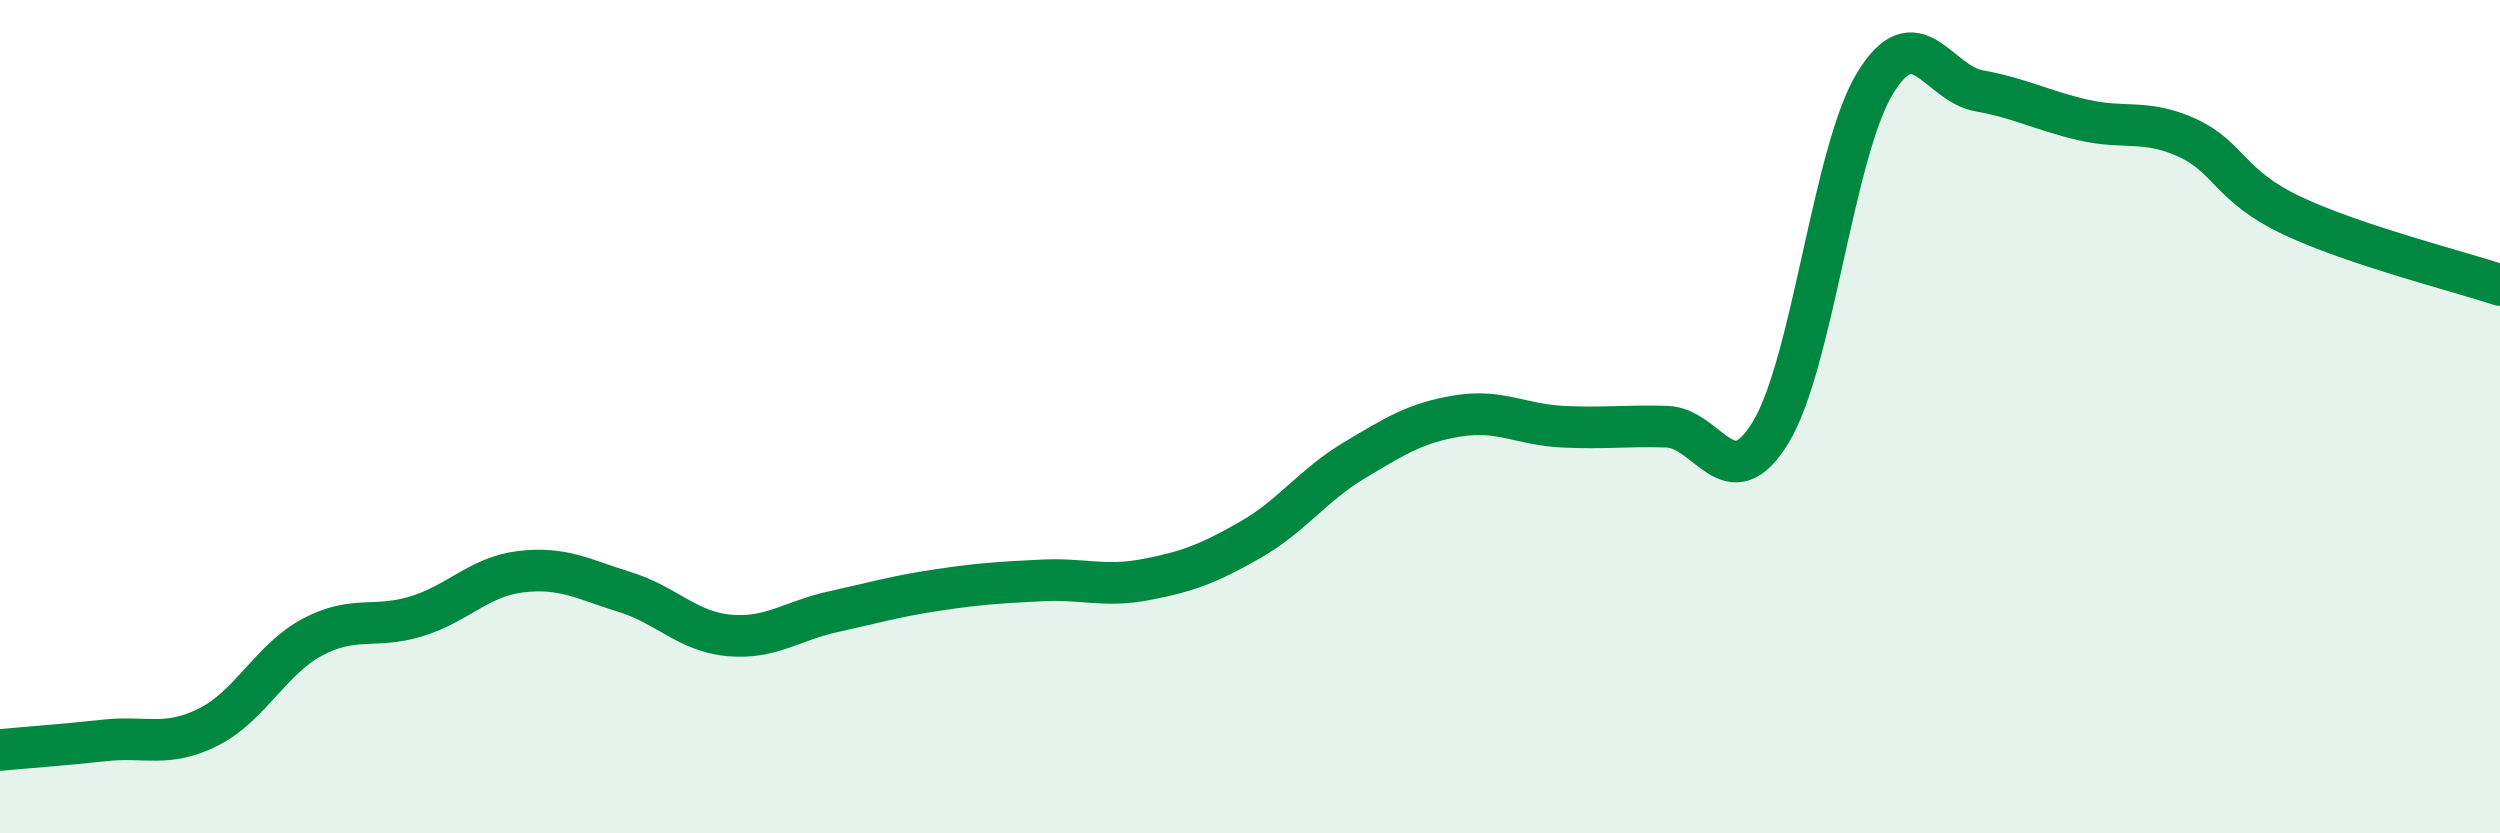
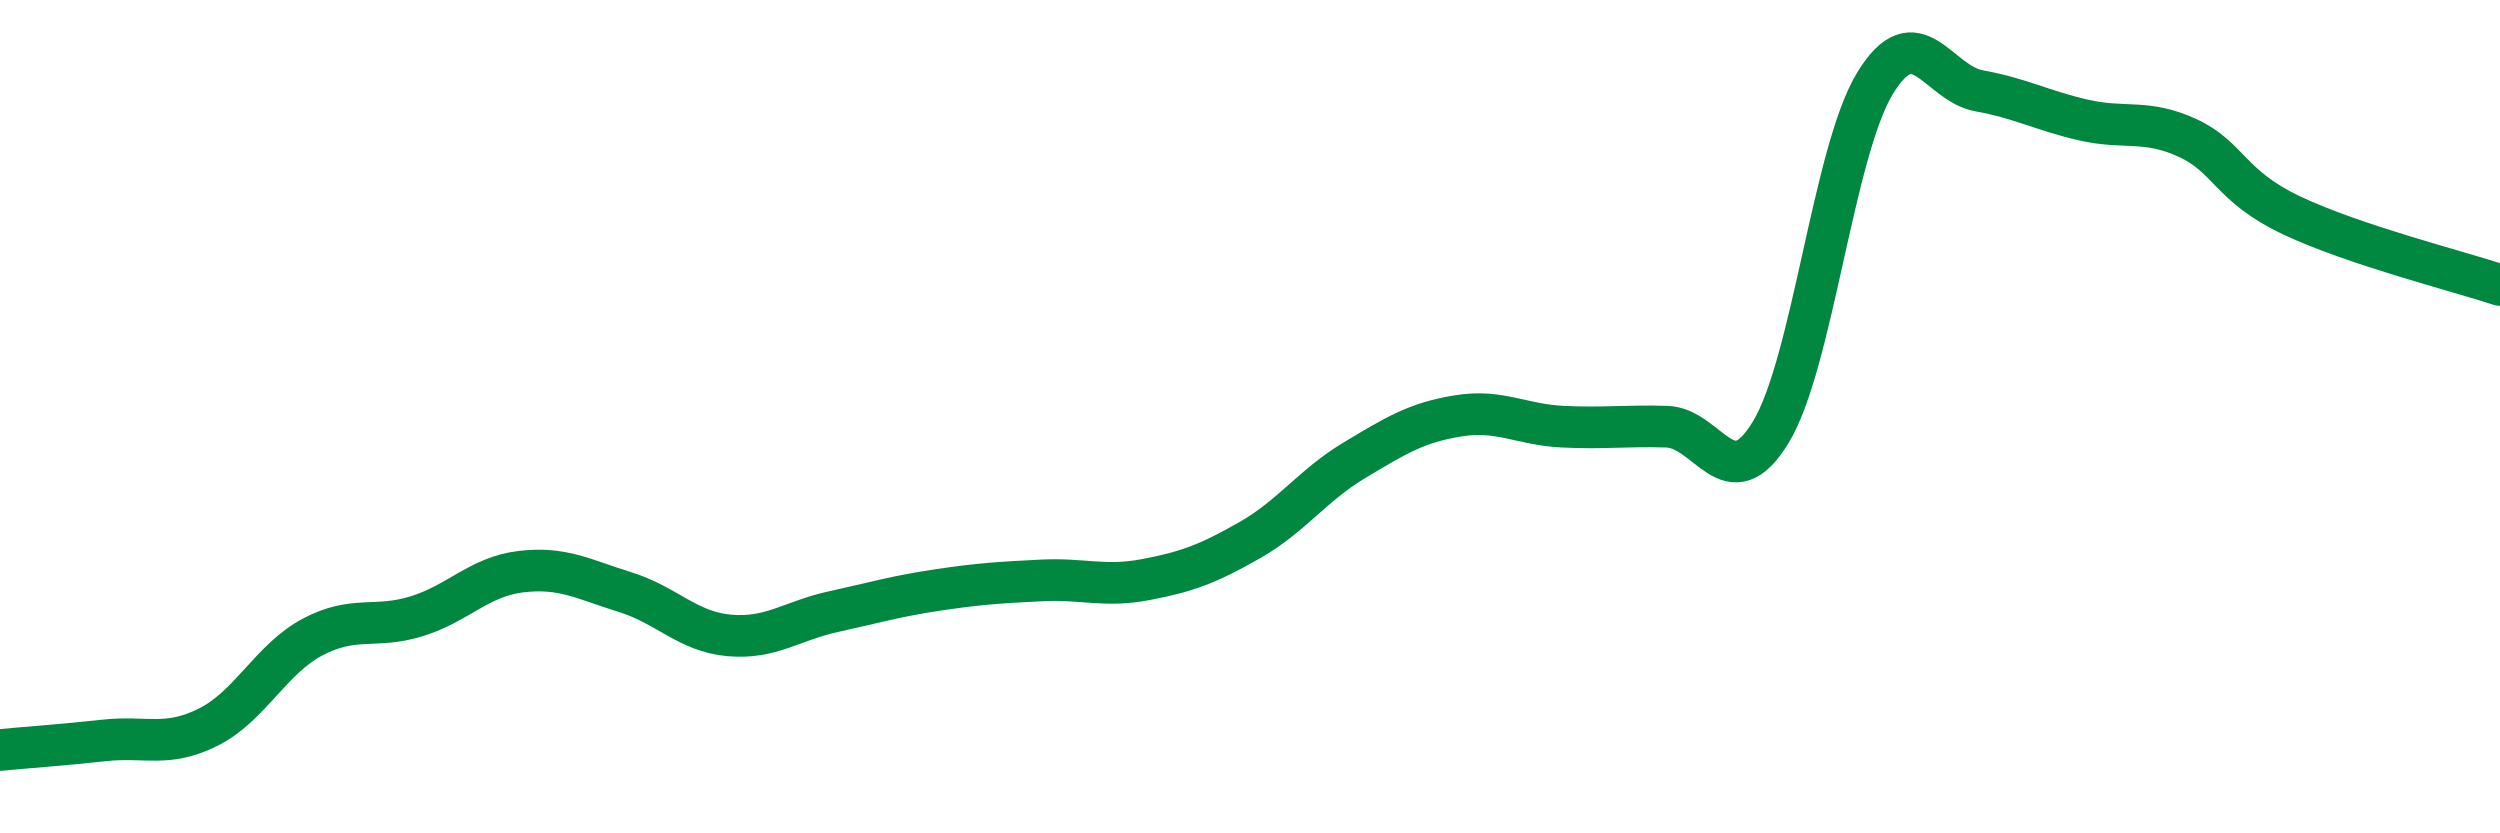
<svg xmlns="http://www.w3.org/2000/svg" width="60" height="20" viewBox="0 0 60 20">
-   <path d="M 0,18 C 0.5,17.95 1.5,17.88 2.5,17.77 C 3.5,17.66 4,17.95 5,17.45 C 6,16.95 6.5,15.82 7.5,15.29 C 8.5,14.76 9,15.1 10,14.79 C 11,14.48 11.5,13.84 12.5,13.72 C 13.5,13.6 14,13.9 15,14.21 C 16,14.52 16.5,15.16 17.5,15.25 C 18.5,15.34 19,14.9 20,14.68 C 21,14.46 21.5,14.31 22.5,14.16 C 23.5,14.01 24,13.98 25,13.93 C 26,13.88 26.5,14.1 27.5,13.91 C 28.5,13.72 29,13.53 30,12.96 C 31,12.39 31.5,11.65 32.5,11.05 C 33.5,10.45 34,10.14 35,9.98 C 36,9.82 36.5,10.19 37.5,10.24 C 38.5,10.29 39,10.21 40,10.24 C 41,10.27 41.5,12.02 42.5,10.37 C 43.5,8.72 44,3.64 45,2 C 46,0.36 46.5,2 47.5,2.18 C 48.5,2.36 49,2.65 50,2.88 C 51,3.11 51.5,2.85 52.5,3.31 C 53.5,3.77 53.5,4.46 55,5.17 C 56.5,5.88 59,6.51 60,6.84L60 20L0 20Z" fill="#008740" opacity="0.1" stroke-linecap="round" stroke-linejoin="round" />
  <path d="M 0,18 C 0.5,17.95 1.5,17.88 2.5,17.77 C 3.5,17.66 4,17.95 5,17.45 C 6,16.95 6.5,15.82 7.5,15.29 C 8.5,14.76 9,15.1 10,14.79 C 11,14.48 11.5,13.84 12.5,13.72 C 13.5,13.6 14,13.9 15,14.21 C 16,14.52 16.5,15.16 17.5,15.25 C 18.5,15.34 19,14.9 20,14.68 C 21,14.46 21.5,14.31 22.5,14.16 C 23.5,14.01 24,13.98 25,13.93 C 26,13.88 26.5,14.1 27.5,13.91 C 28.5,13.72 29,13.53 30,12.96 C 31,12.39 31.5,11.65 32.5,11.05 C 33.5,10.45 34,10.14 35,9.98 C 36,9.82 36.5,10.19 37.5,10.24 C 38.5,10.29 39,10.21 40,10.24 C 41,10.27 41.5,12.02 42.5,10.37 C 43.5,8.72 44,3.64 45,2 C 46,0.36 46.5,2 47.5,2.18 C 48.5,2.36 49,2.65 50,2.88 C 51,3.11 51.5,2.85 52.5,3.31 C 53.5,3.77 53.5,4.46 55,5.17 C 56.5,5.88 59,6.51 60,6.84" stroke="#008740" stroke-width="1" fill="none" stroke-linecap="round" stroke-linejoin="round" />
</svg>